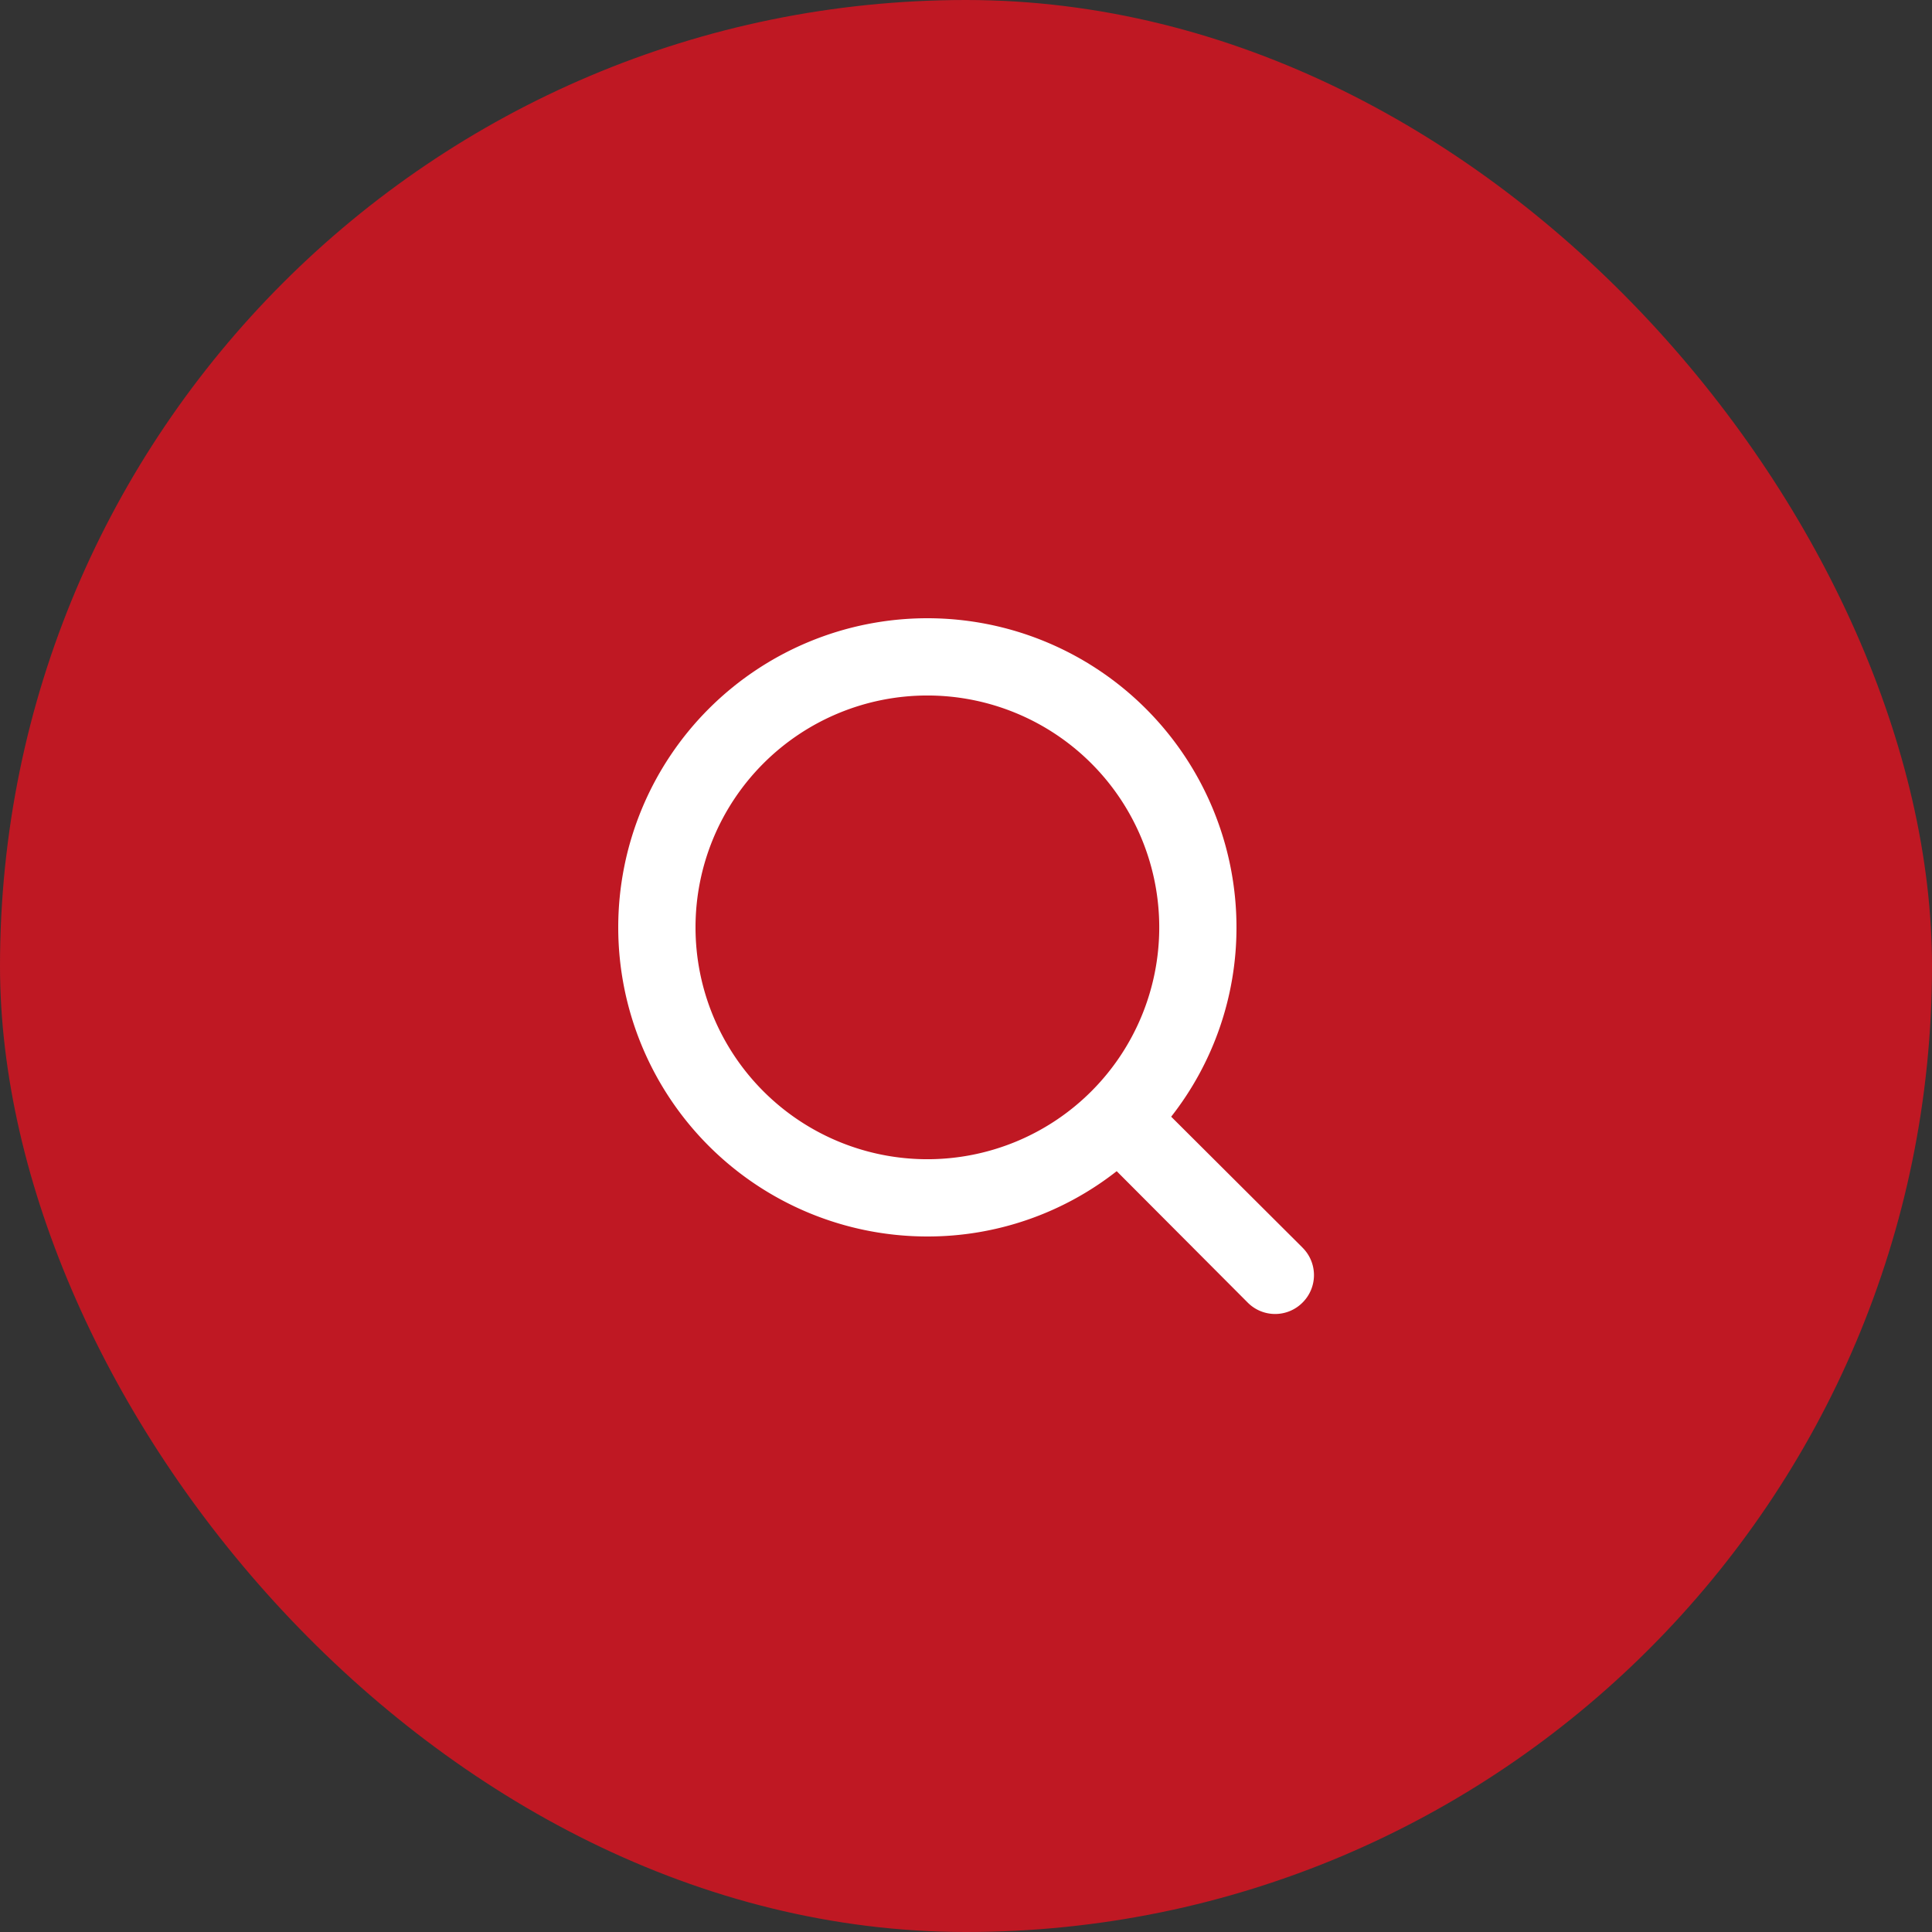
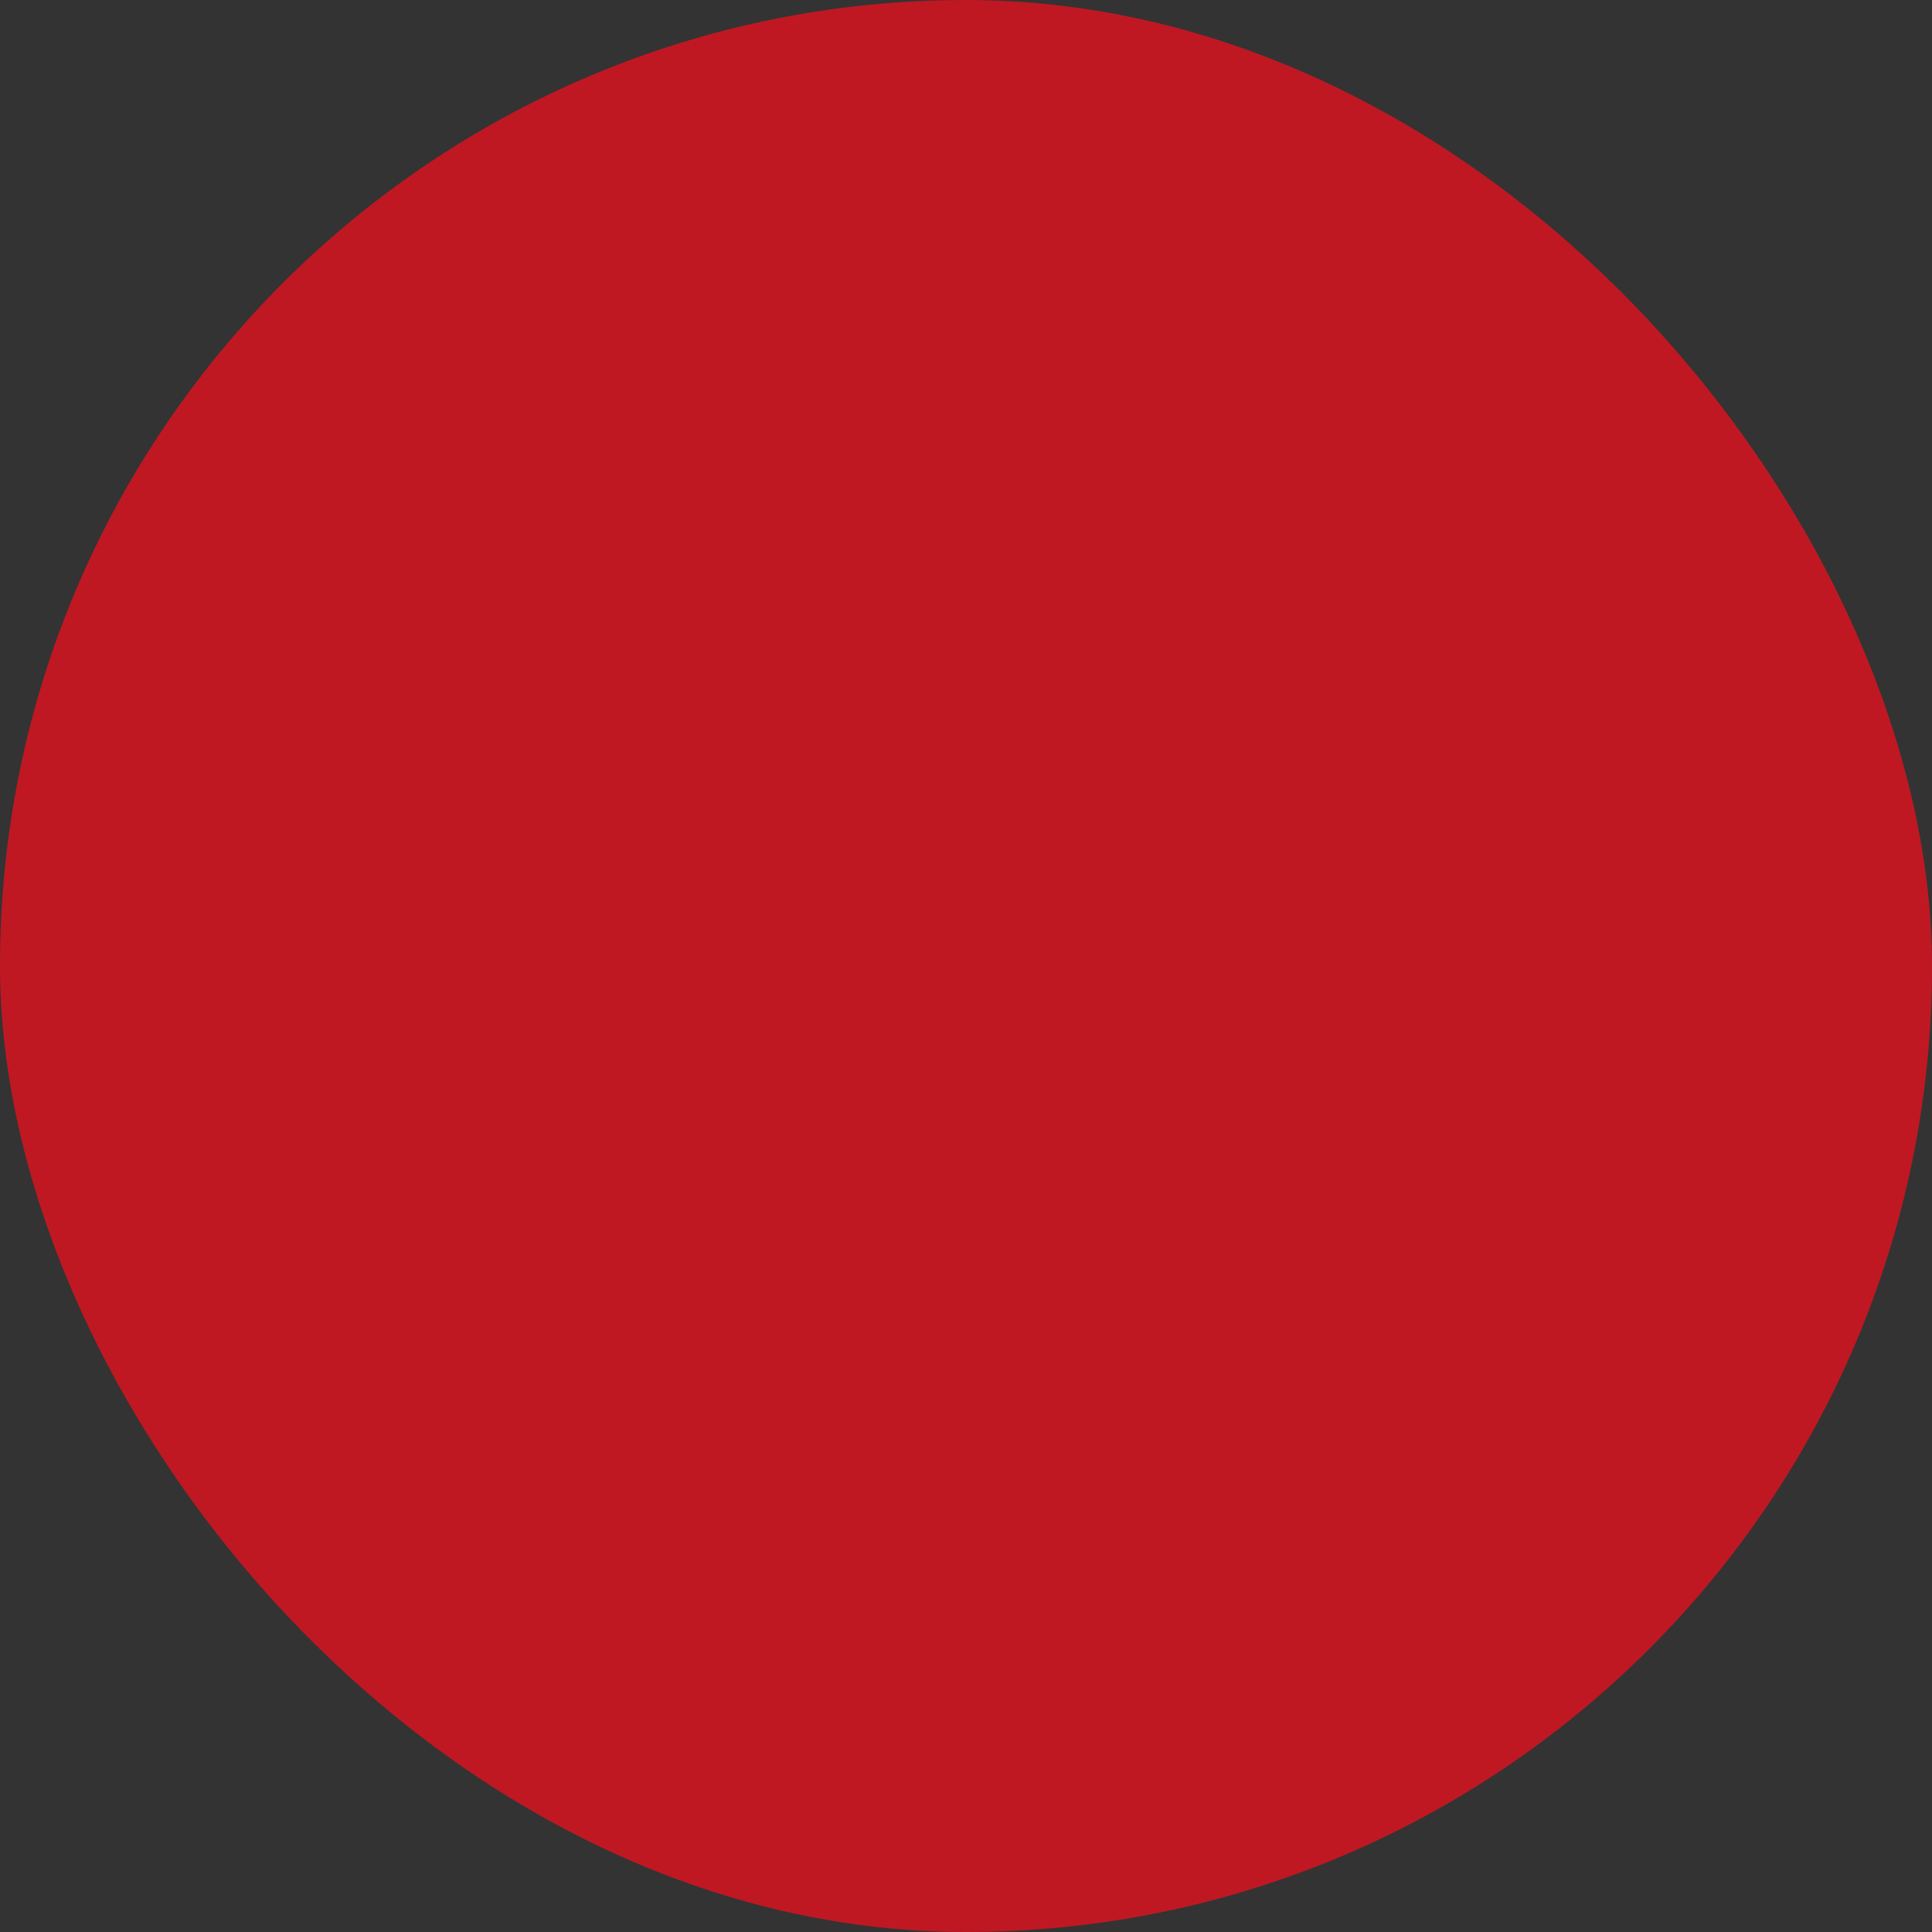
<svg xmlns="http://www.w3.org/2000/svg" width="45" height="45" fill="none">
  <rect width="100%" height="100%" fill="#333333" stroke="none" />
  <rect width="45" height="45" rx="22.5" fill="#BF1823" />
-   <path d="M30.339 29.06l-3.06-3.05A7.13 7.13 0 0028.8 21.6a7.2 7.2 0 10-7.2 7.2 7.128 7.128 0 004.41-1.521l3.051 3.06a.9.9 0 001.278 0 .901.901 0 000-1.278zM16.2 21.6a5.4 5.4 0 1110.801 0 5.4 5.4 0 01-10.801 0z" fill="#fff" />
</svg>